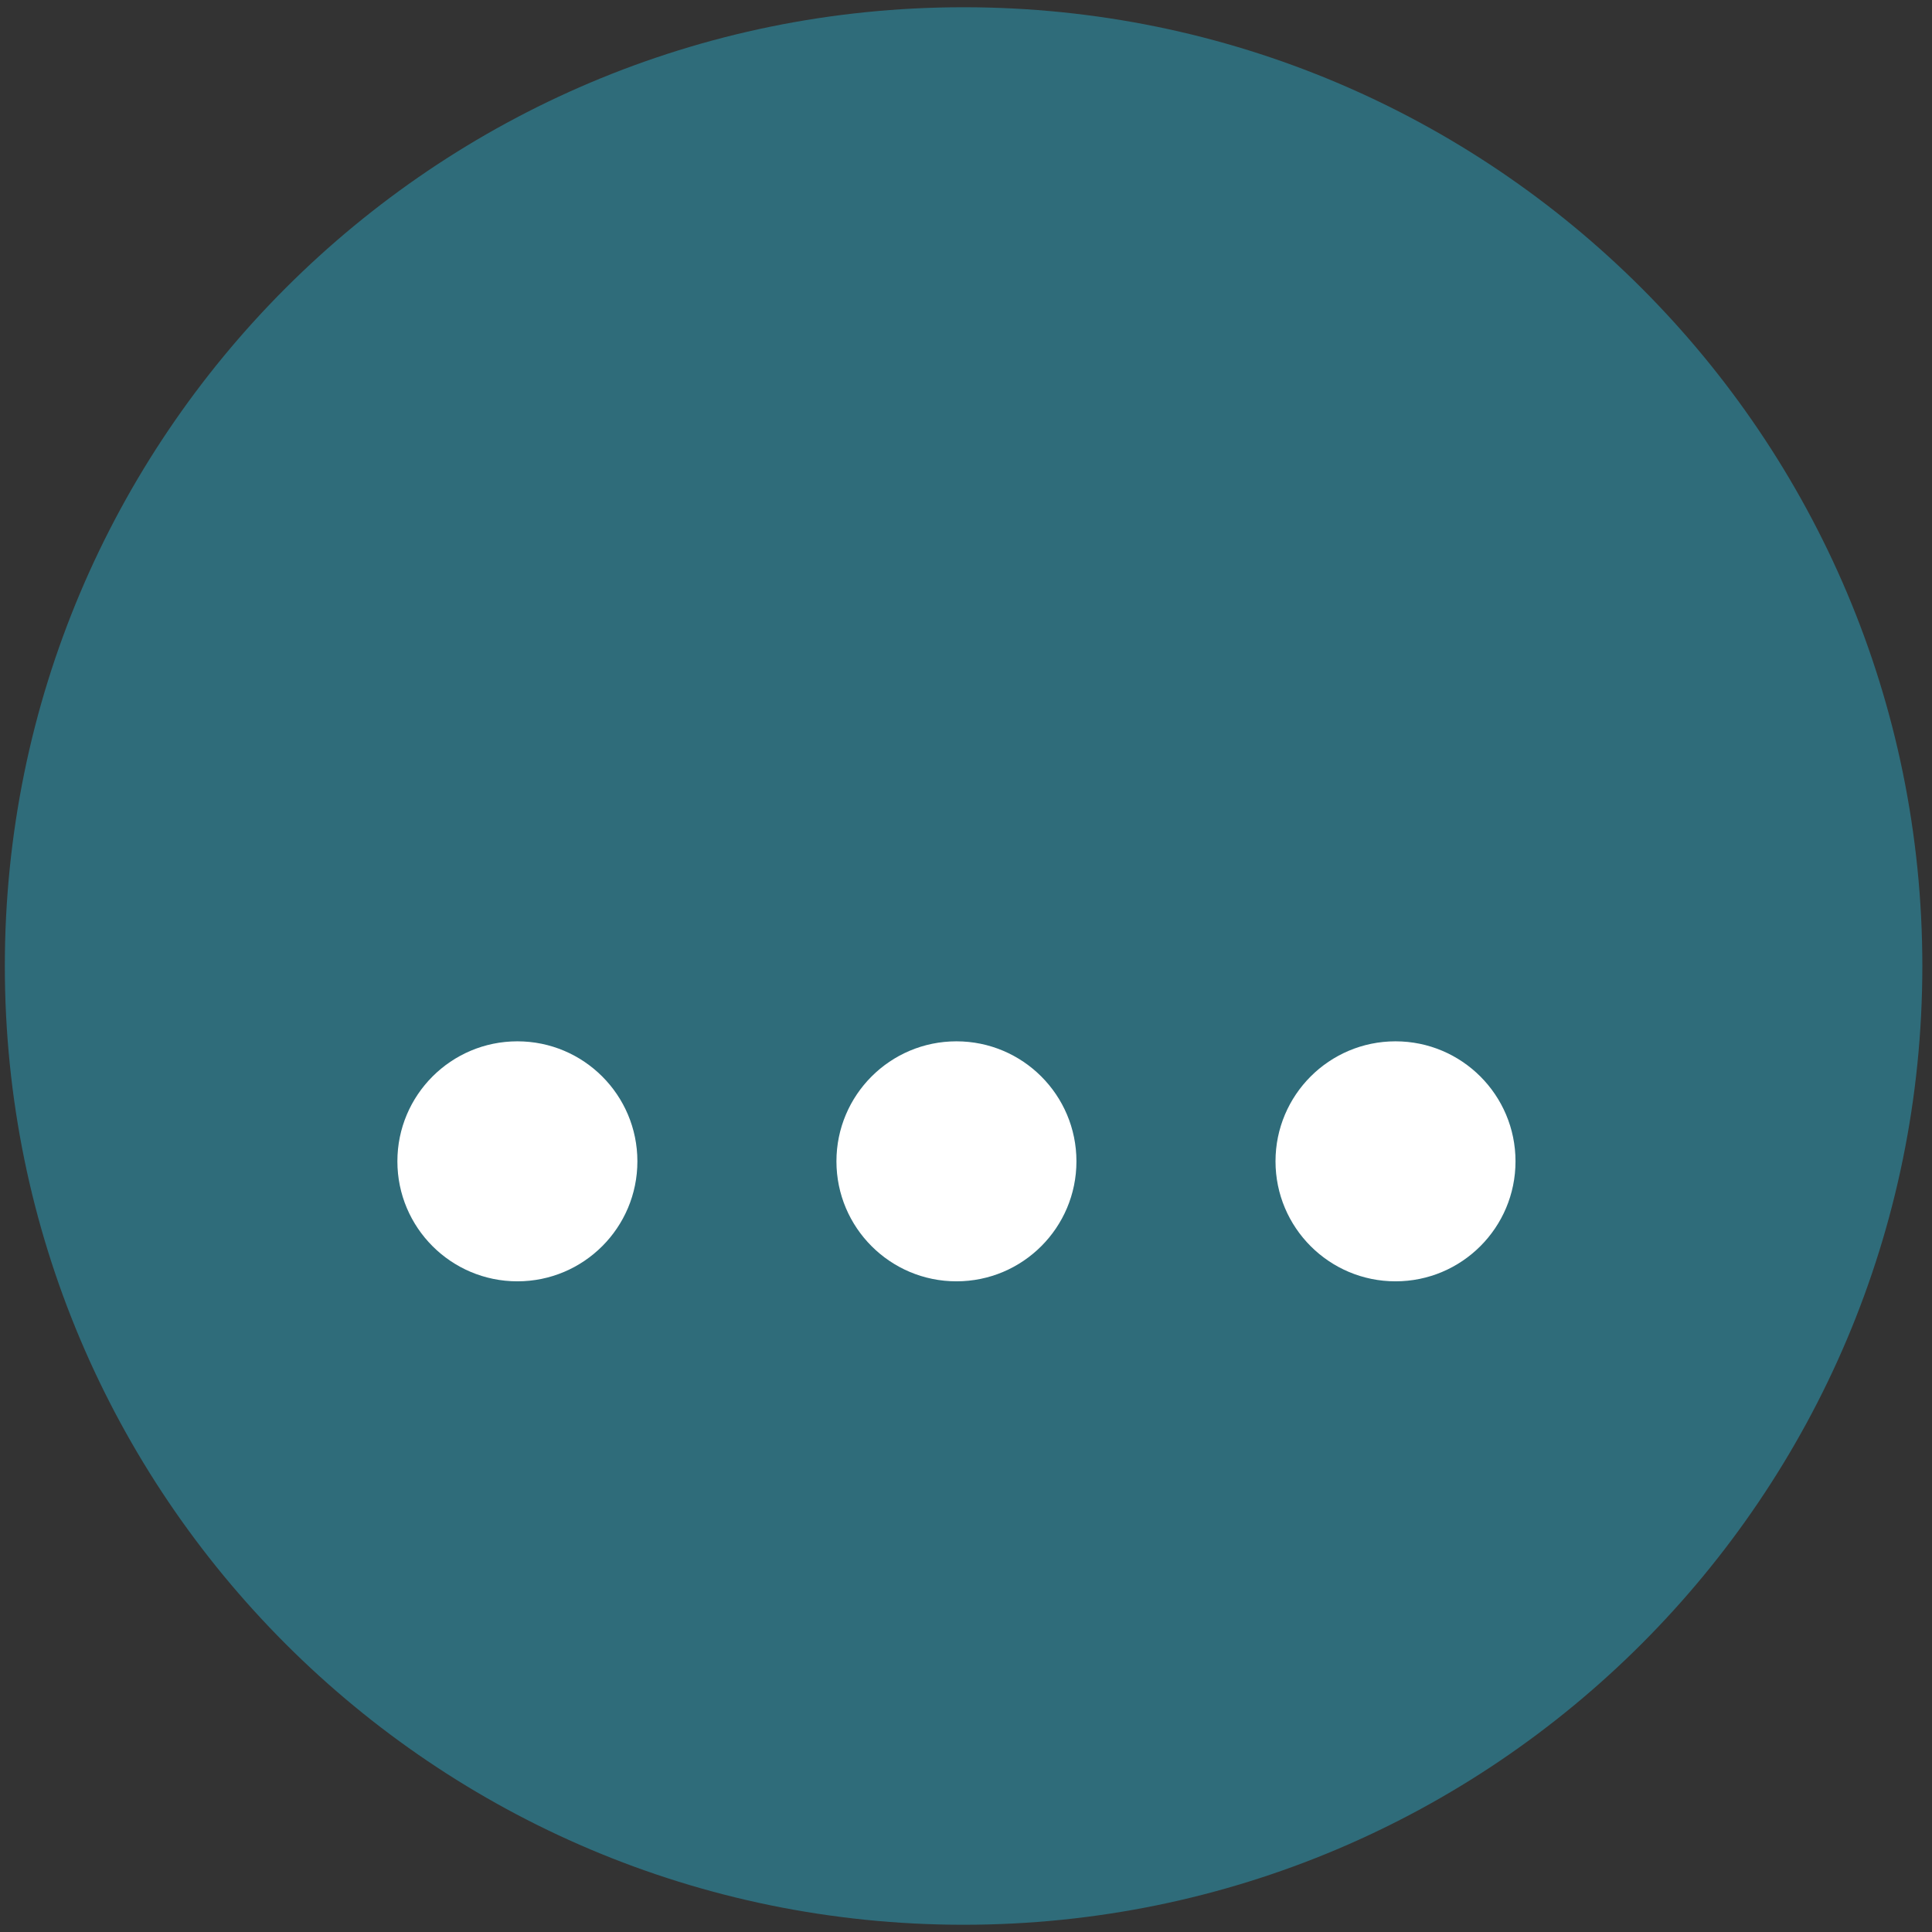
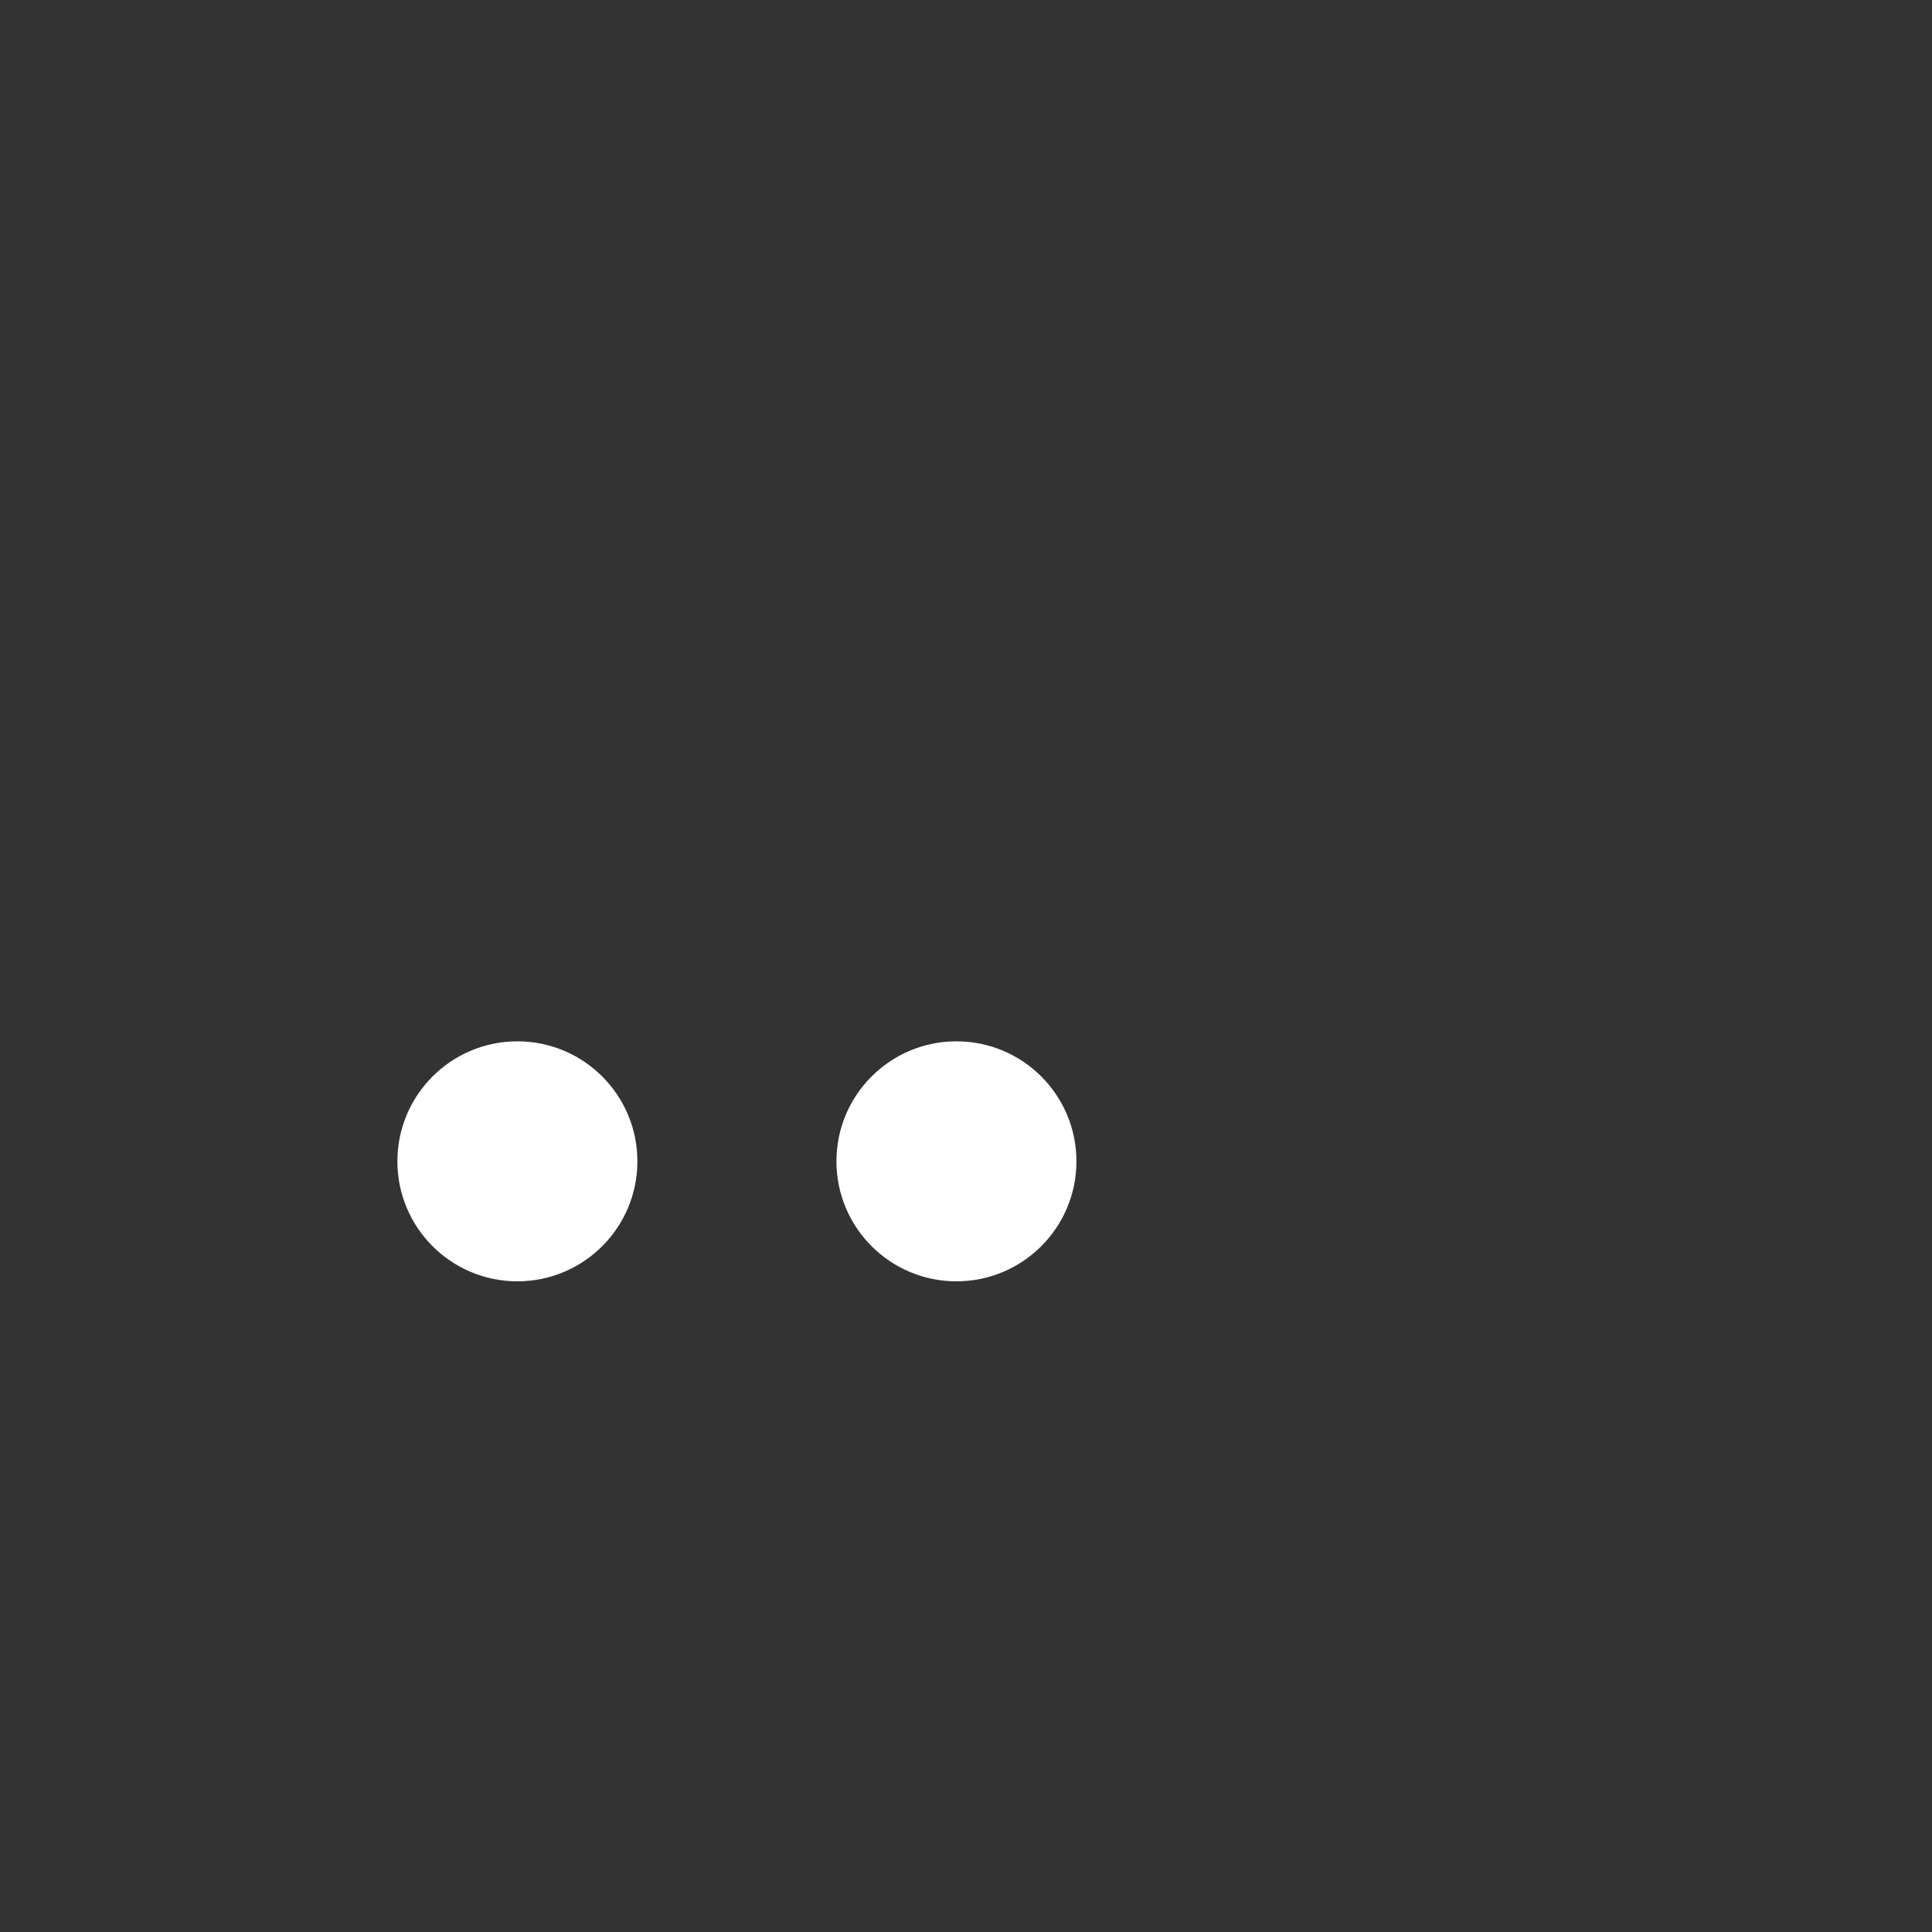
<svg xmlns="http://www.w3.org/2000/svg" version="1.1" x="0px" y="0px" viewBox="0 0 800 800" style="enable-background:new 0 0 800 800;" xml:space="preserve">
  <rect x="0" y="0" width="800" height="800" fill="#333333" stroke="none" />
  <style type="text/css">
	.st0{fill:#2F6C7A;}
	.st1{fill:#2F6C7A;}
	.st2{fill:#FFFFFF;}
	.st3{fill:none;stroke:#FFFFFF;stroke-width:20;stroke-miterlimit:10;}
	.st4{fill:none;stroke:#FFFFFF;stroke-width:23.982;stroke-miterlimit:10;}
	.st5{fill:none;stroke:#2F6C7A;stroke-width:15.75;stroke-miterlimit:10;}
	.st6{fill:none;stroke:#2F6C7A;stroke-width:27.273;}
	.st7{fill:none;stroke:#FFFFFF;stroke-width:10.6;stroke-linejoin:round;}
	.st8{fill:none;stroke:#FFFFFF;stroke-width:25;}
	.st9{fill:none;stroke:#2F6C7A;stroke-width:10;stroke-linejoin:round;stroke-miterlimit:10;}
	.st10{fill:none;stroke:#FFFFFF;stroke-width:0.712;stroke-miterlimit:10;}
</style>
  <g id="Ebene_2">
</g>
  <g id="Ebene_1">
    <g>
-       <path class="st0" d="M399,797c219.26,0,397-177.74,397-397S618.26,3,399,3S2,180.74,2,400S179.74,797,399,797" />
      <path class="st2" d="M214.24,530.57c27.44,0,49.69-22.25,49.69-49.69c0-27.44-22.25-49.69-49.69-49.69s-49.69,22.25-49.69,49.69    C164.55,508.32,186.8,530.57,214.24,530.57" />
      <path class="st2" d="M396.04,530.57c27.44,0,49.69-22.25,49.69-49.69c0-27.44-22.25-49.69-49.69-49.69    c-27.44,0-49.69,22.25-49.69,49.69C346.36,508.32,368.6,530.57,396.04,530.57" />
-       <path class="st2" d="M577.85,530.57c27.44,0,49.69-22.25,49.69-49.69c0-27.44-22.25-49.69-49.69-49.69    c-27.44,0-49.69,22.25-49.69,49.69C528.17,508.32,550.41,530.57,577.85,530.57" />
    </g>
  </g>
</svg>